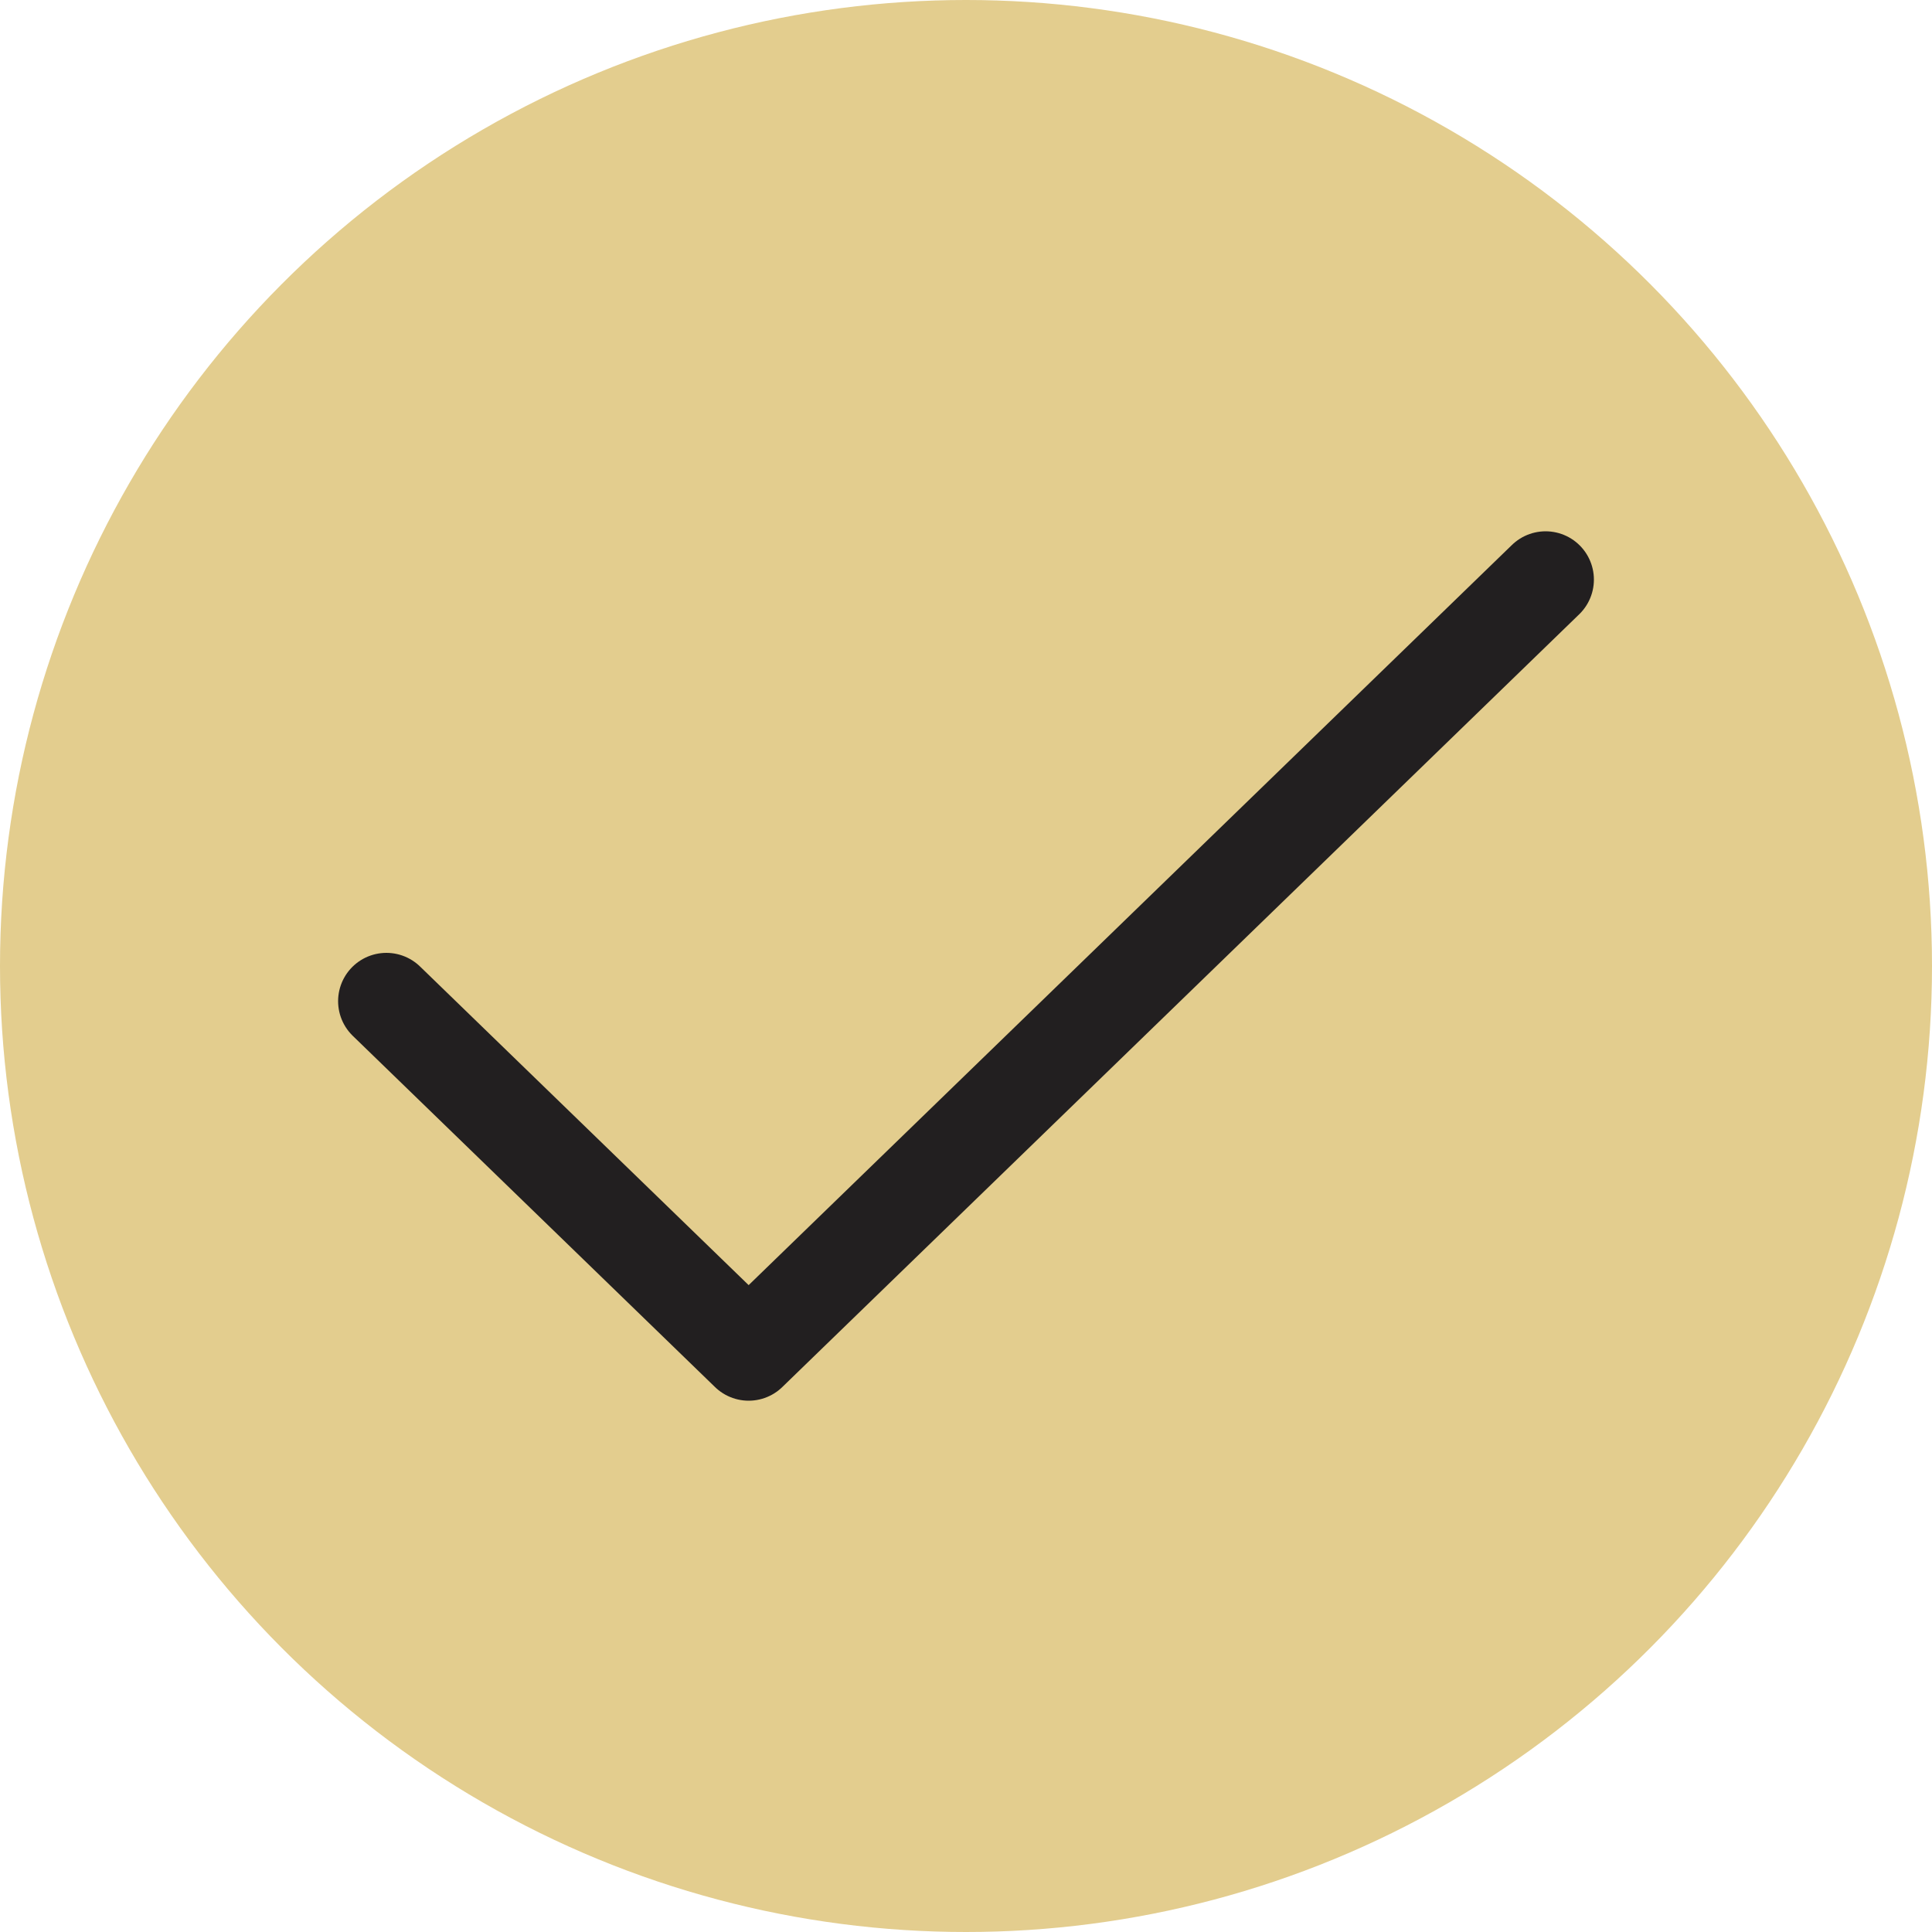
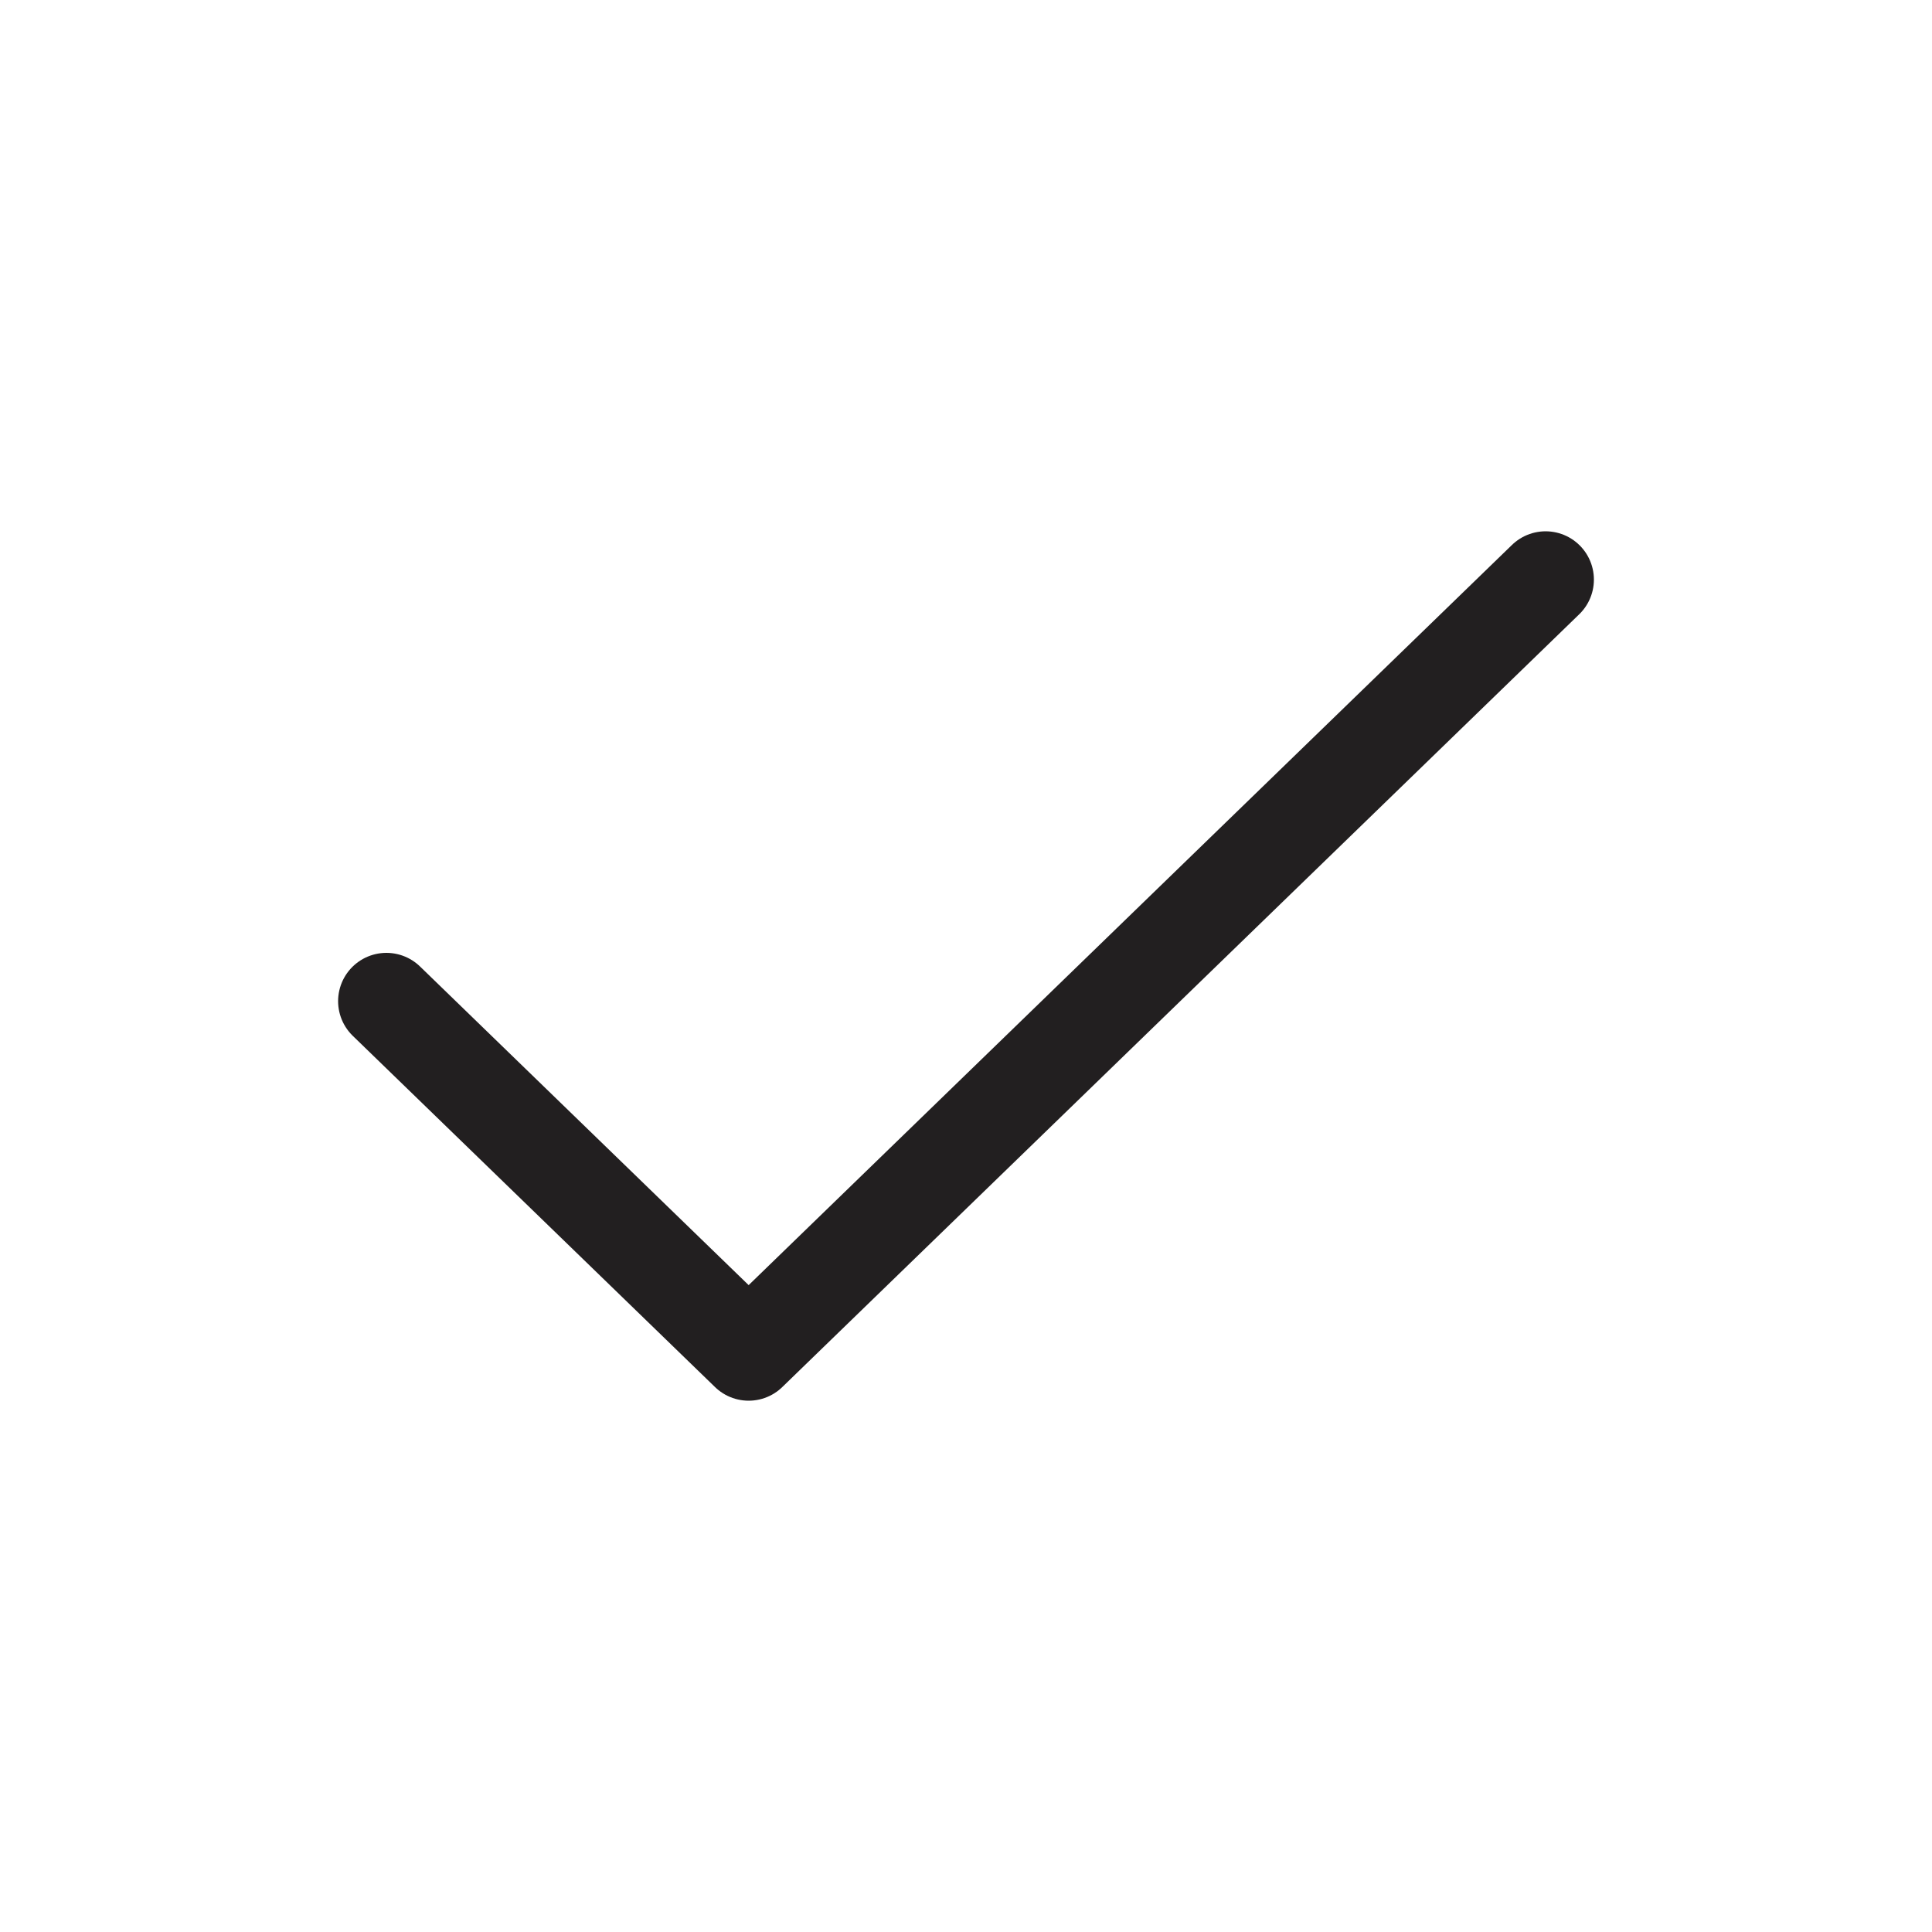
<svg xmlns="http://www.w3.org/2000/svg" width="20" height="20" viewBox="0 0 20 20" fill="none">
-   <circle cx="10" cy="10" r="10" fill="#E3CD8E" />
  <path d="M16 6L7.75 14L4 10.364" stroke="#221F20" stroke-linecap="round" stroke-linejoin="round" />
</svg>